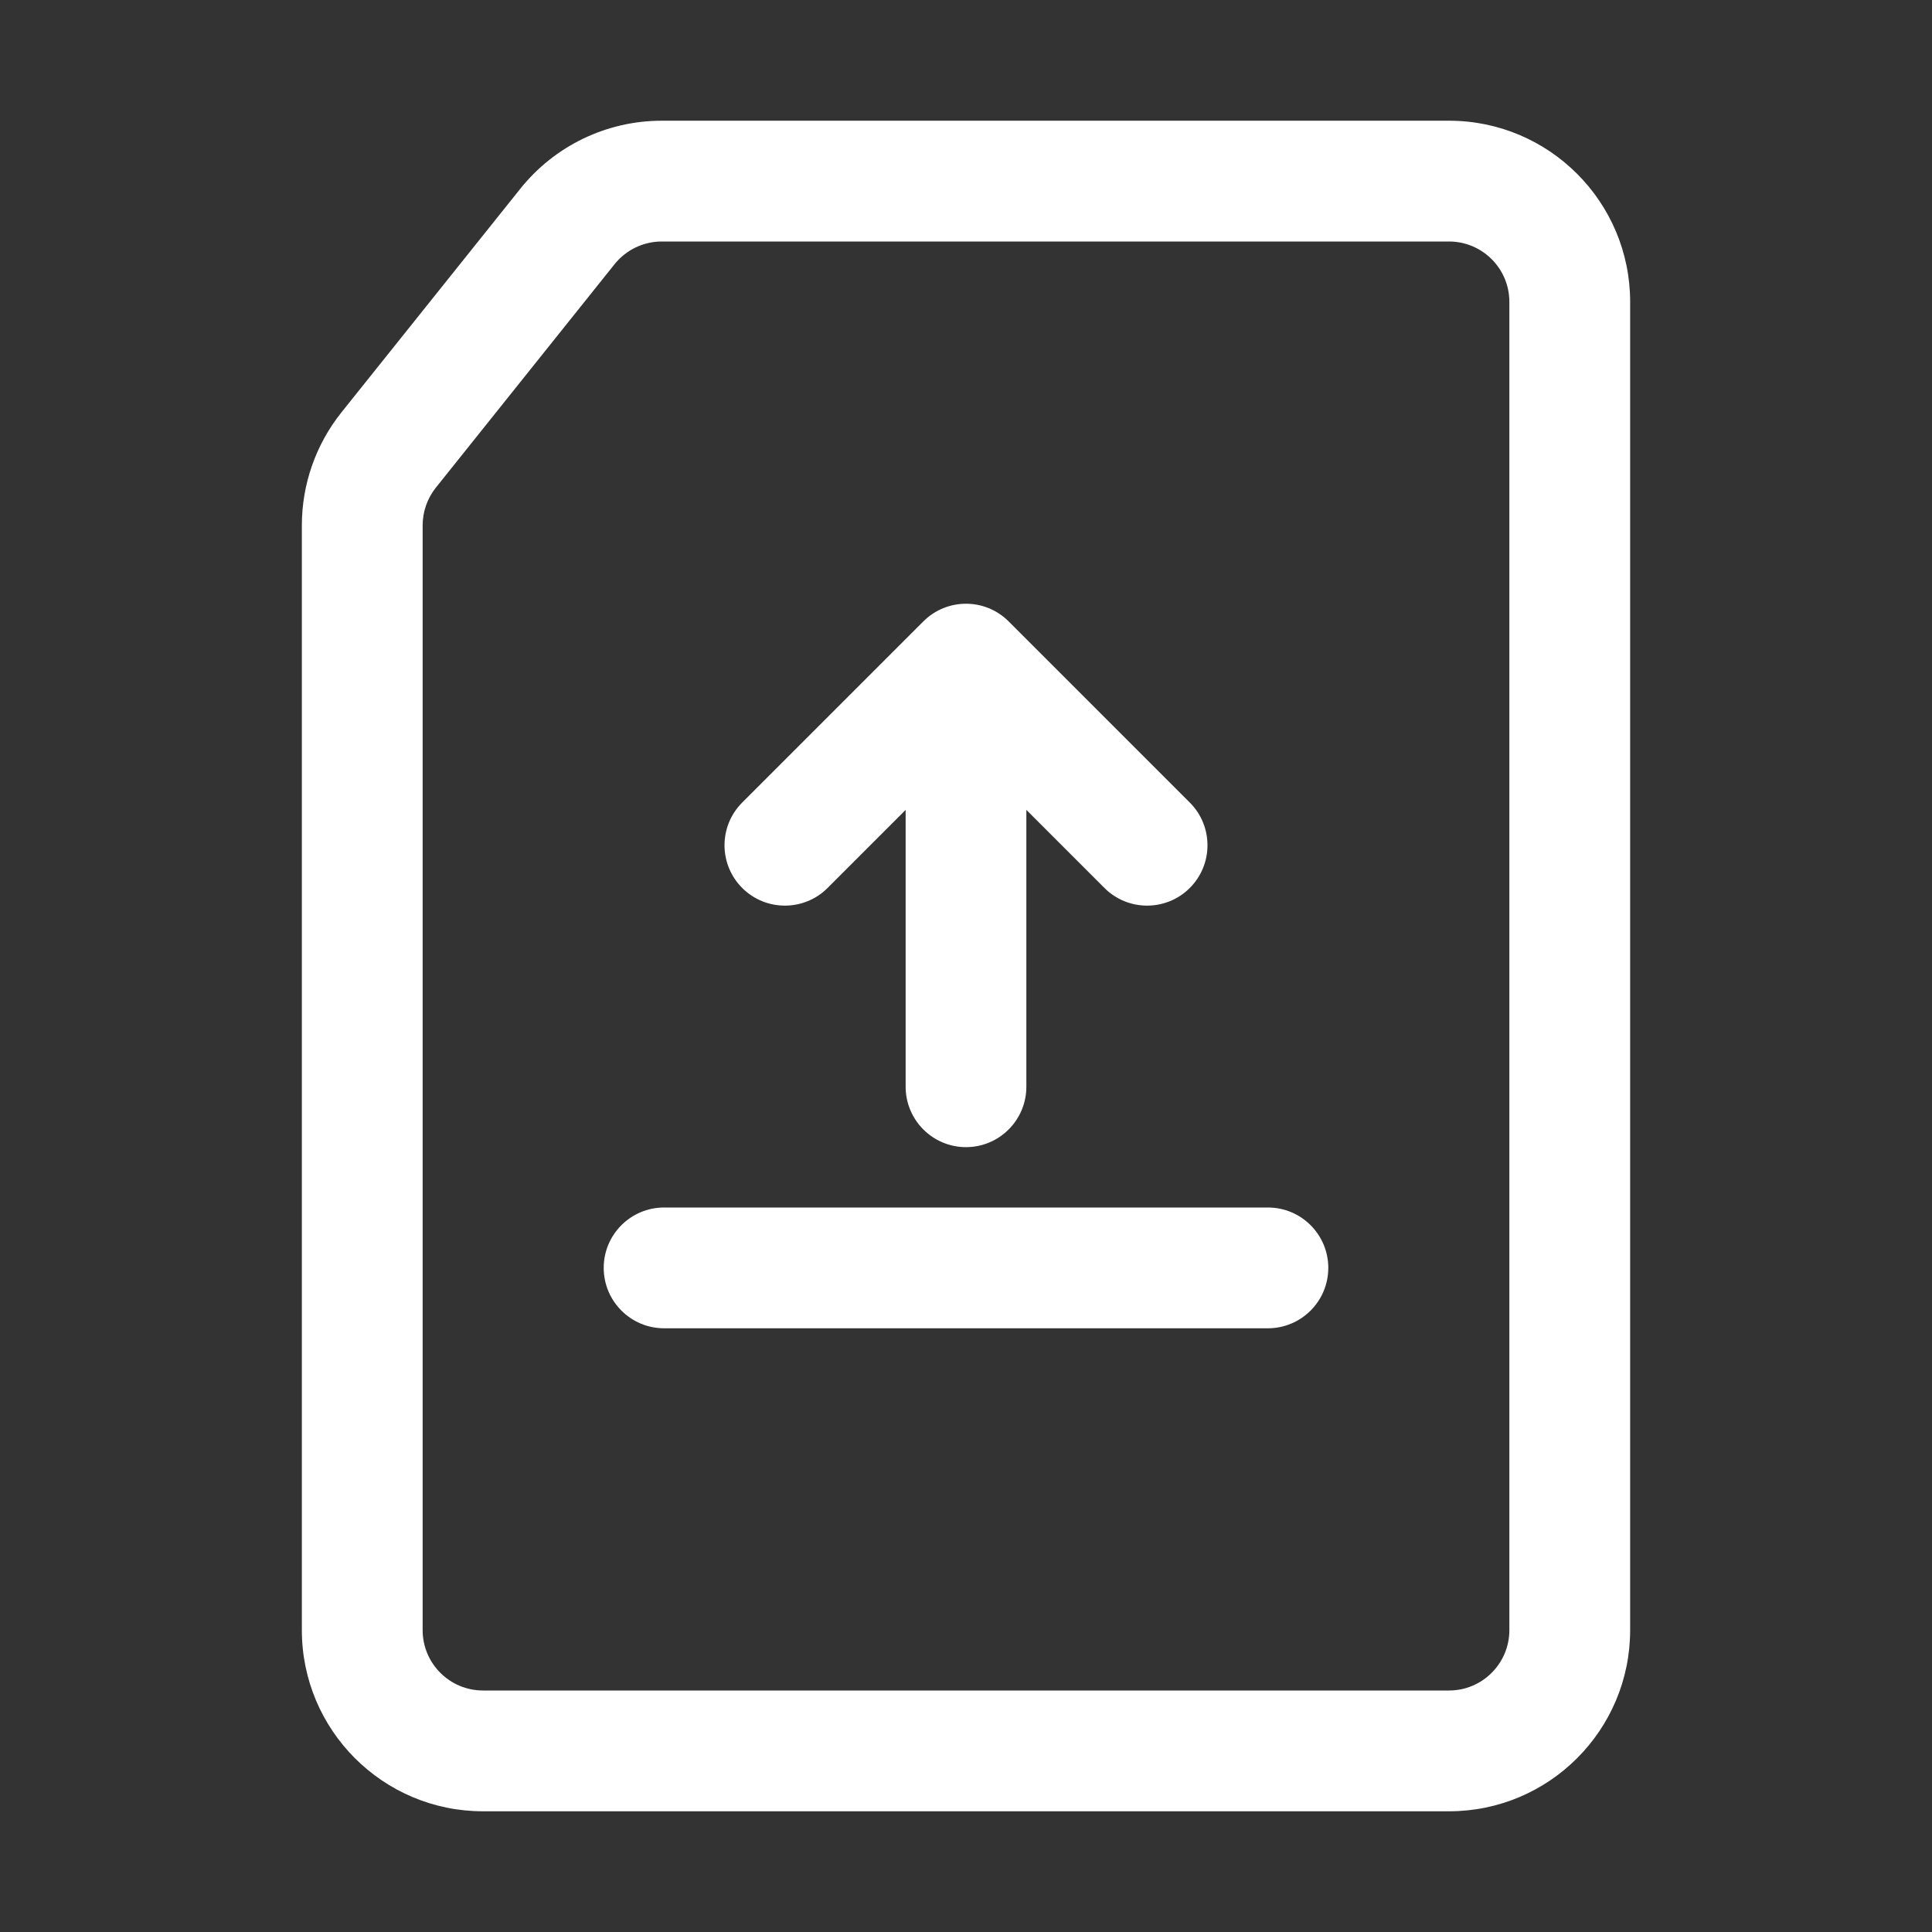
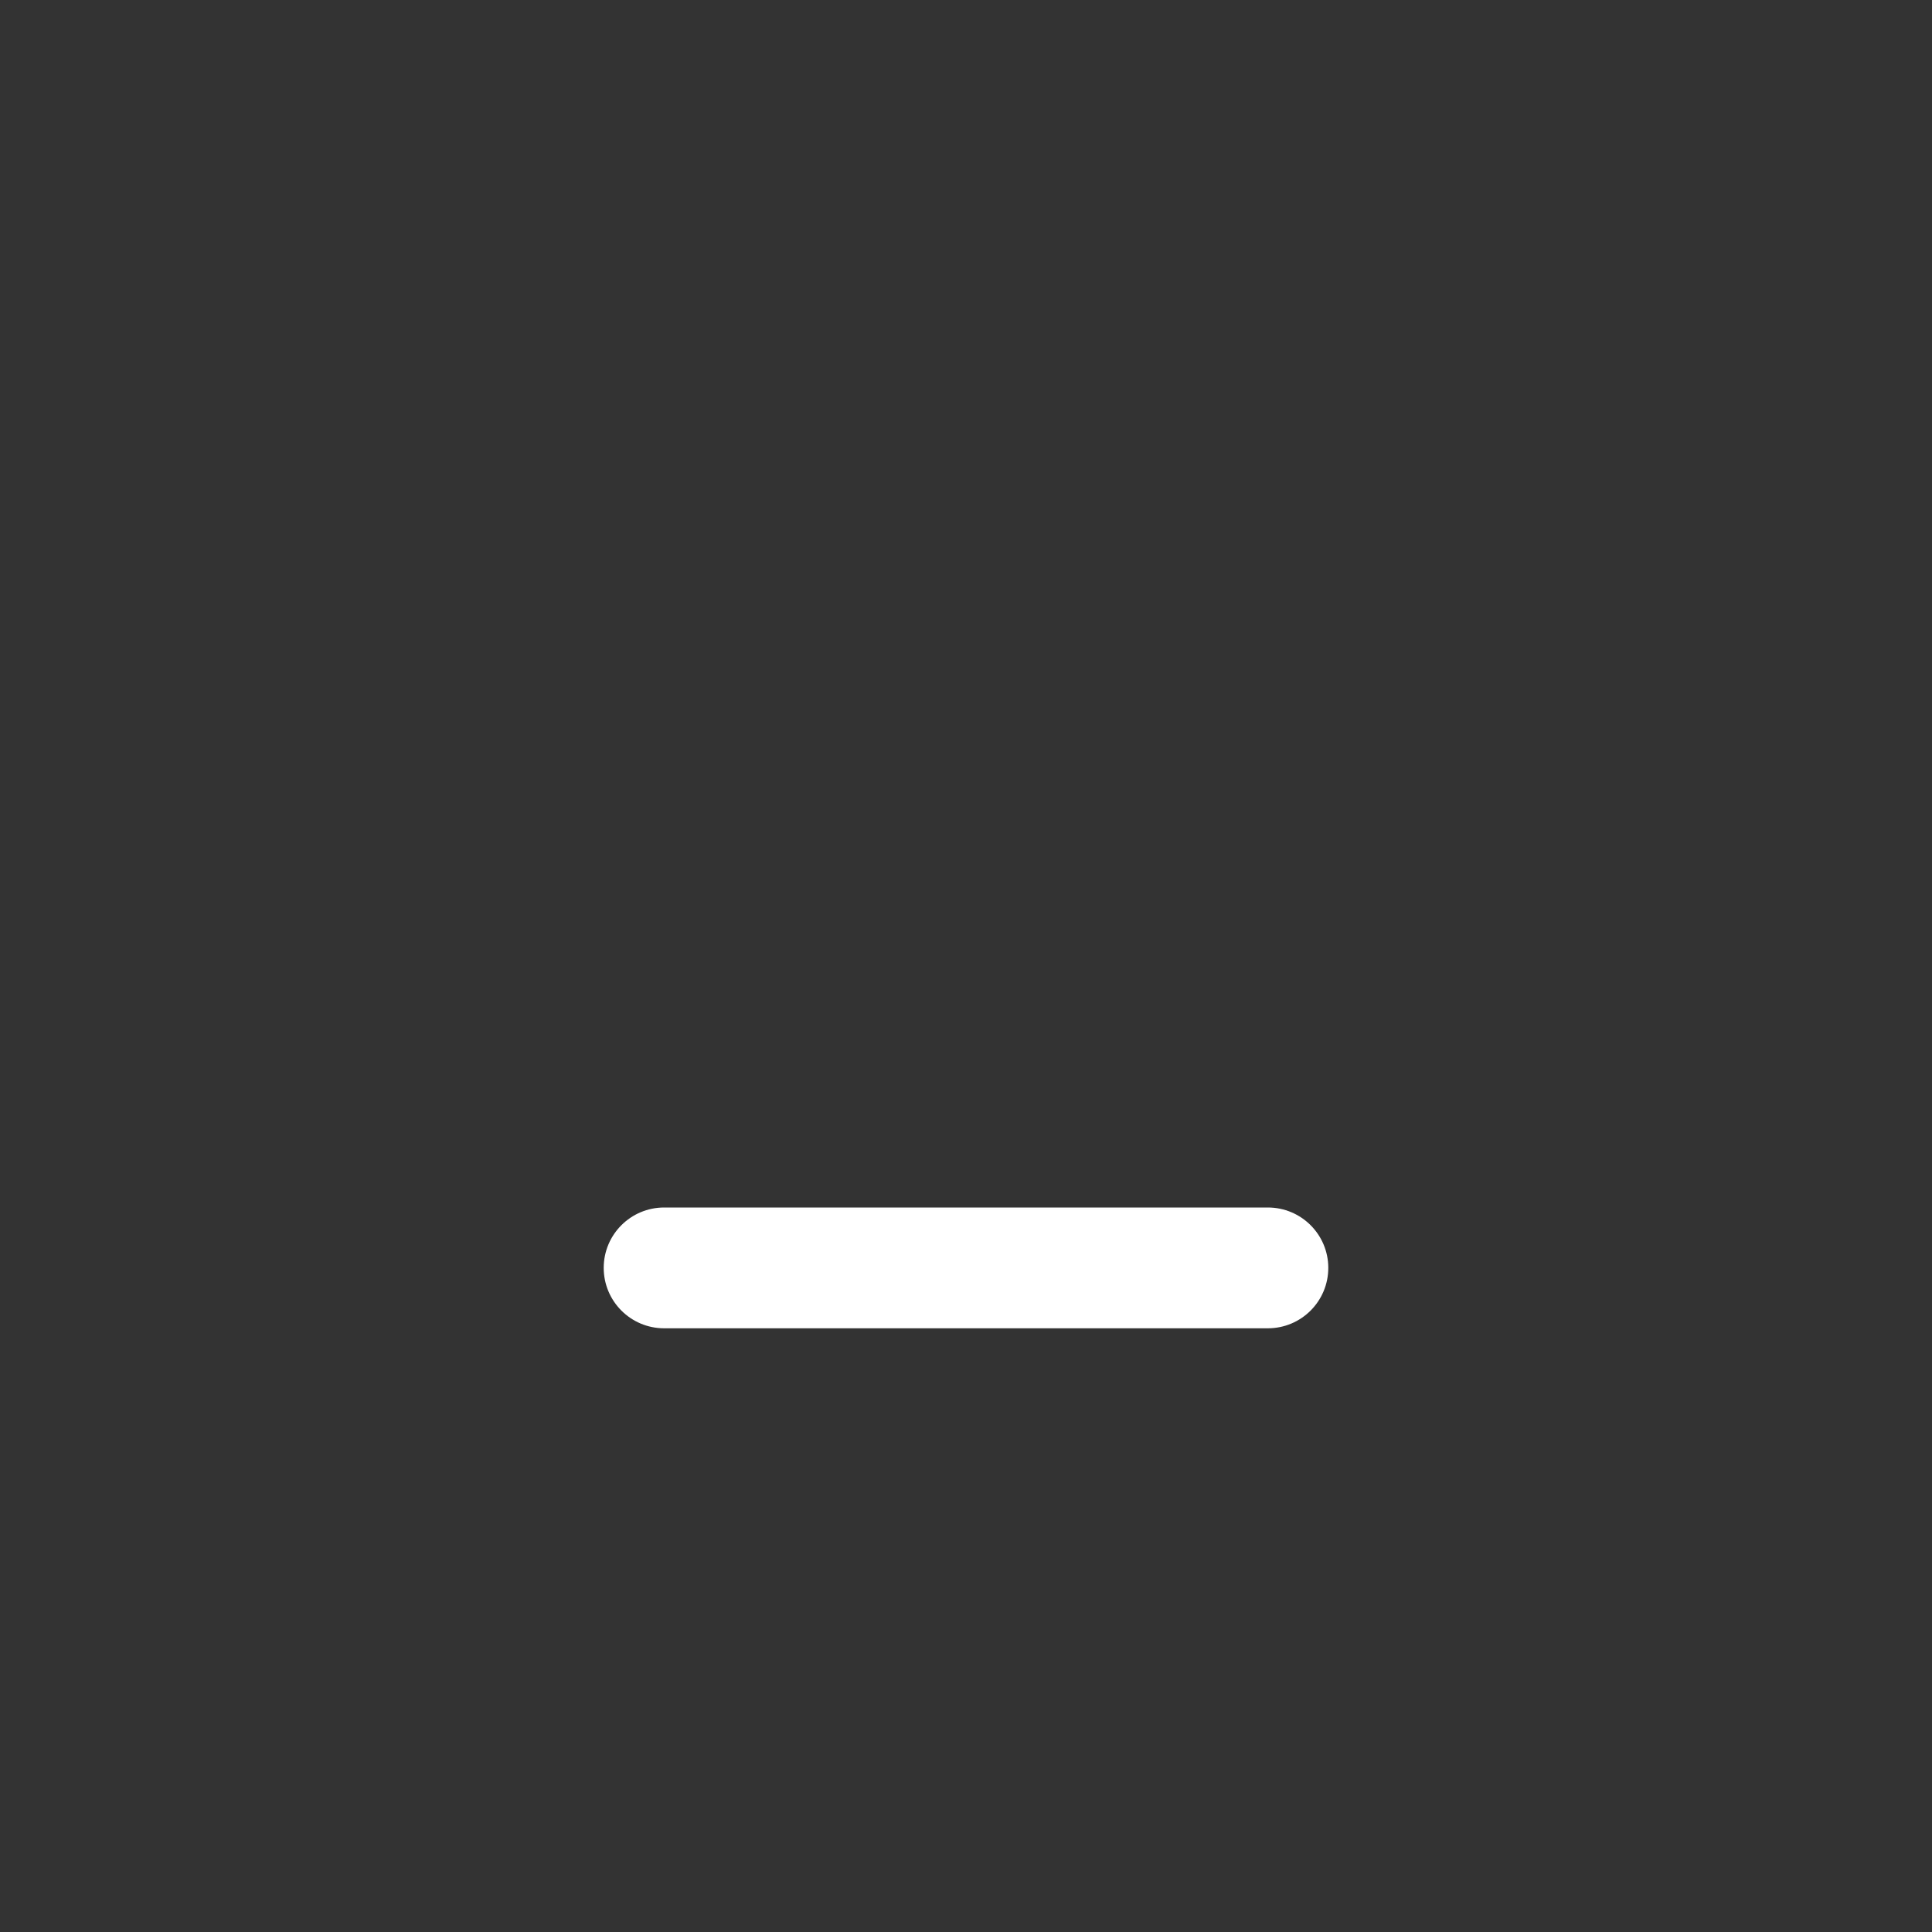
<svg xmlns="http://www.w3.org/2000/svg" width="25" height="25" viewBox="0 0 25 25" fill="none">
  <rect x="0" y="0" width="25" height="25" fill="#333333" stroke="none" />
-   <path d="M9.604 11.49C9.299 11.185 9.299 10.69 9.604 10.385L11.948 8.041C12.253 7.736 12.747 7.736 13.052 8.041L15.396 10.385C15.701 10.69 15.701 11.185 15.396 11.49C15.091 11.795 14.596 11.795 14.291 11.49L13.281 10.48V14.062C13.281 14.494 12.931 14.844 12.5 14.844C12.069 14.844 11.719 14.494 11.719 14.062V10.48L10.709 11.49C10.404 11.795 9.909 11.795 9.604 11.49Z" fill="white" />
  <path d="M16.406 17.188C16.838 17.188 17.188 16.838 17.188 16.406C17.188 15.975 16.838 15.625 16.406 15.625H8.594C8.162 15.625 7.812 15.975 7.812 16.406C7.812 16.838 8.162 17.188 8.594 17.188H16.406Z" fill="white" />
-   <path fill-rule="evenodd" clip-rule="evenodd" d="M6.733 2.442C7.178 1.886 7.851 1.562 8.563 1.562H18.75C20.044 1.562 21.094 2.612 21.094 3.906V21.094C21.094 22.388 20.044 23.438 18.75 23.438H6.25C4.956 23.438 3.906 22.388 3.906 21.094V6.798C3.906 6.266 4.087 5.75 4.42 5.334L6.733 2.442ZM8.563 3.125C8.326 3.125 8.102 3.233 7.953 3.418L5.64 6.31C5.529 6.449 5.469 6.621 5.469 6.798V21.094C5.469 21.525 5.819 21.875 6.25 21.875H18.75C19.181 21.875 19.531 21.525 19.531 21.094V3.906C19.531 3.475 19.181 3.125 18.75 3.125H8.563Z" fill="white" />
</svg>